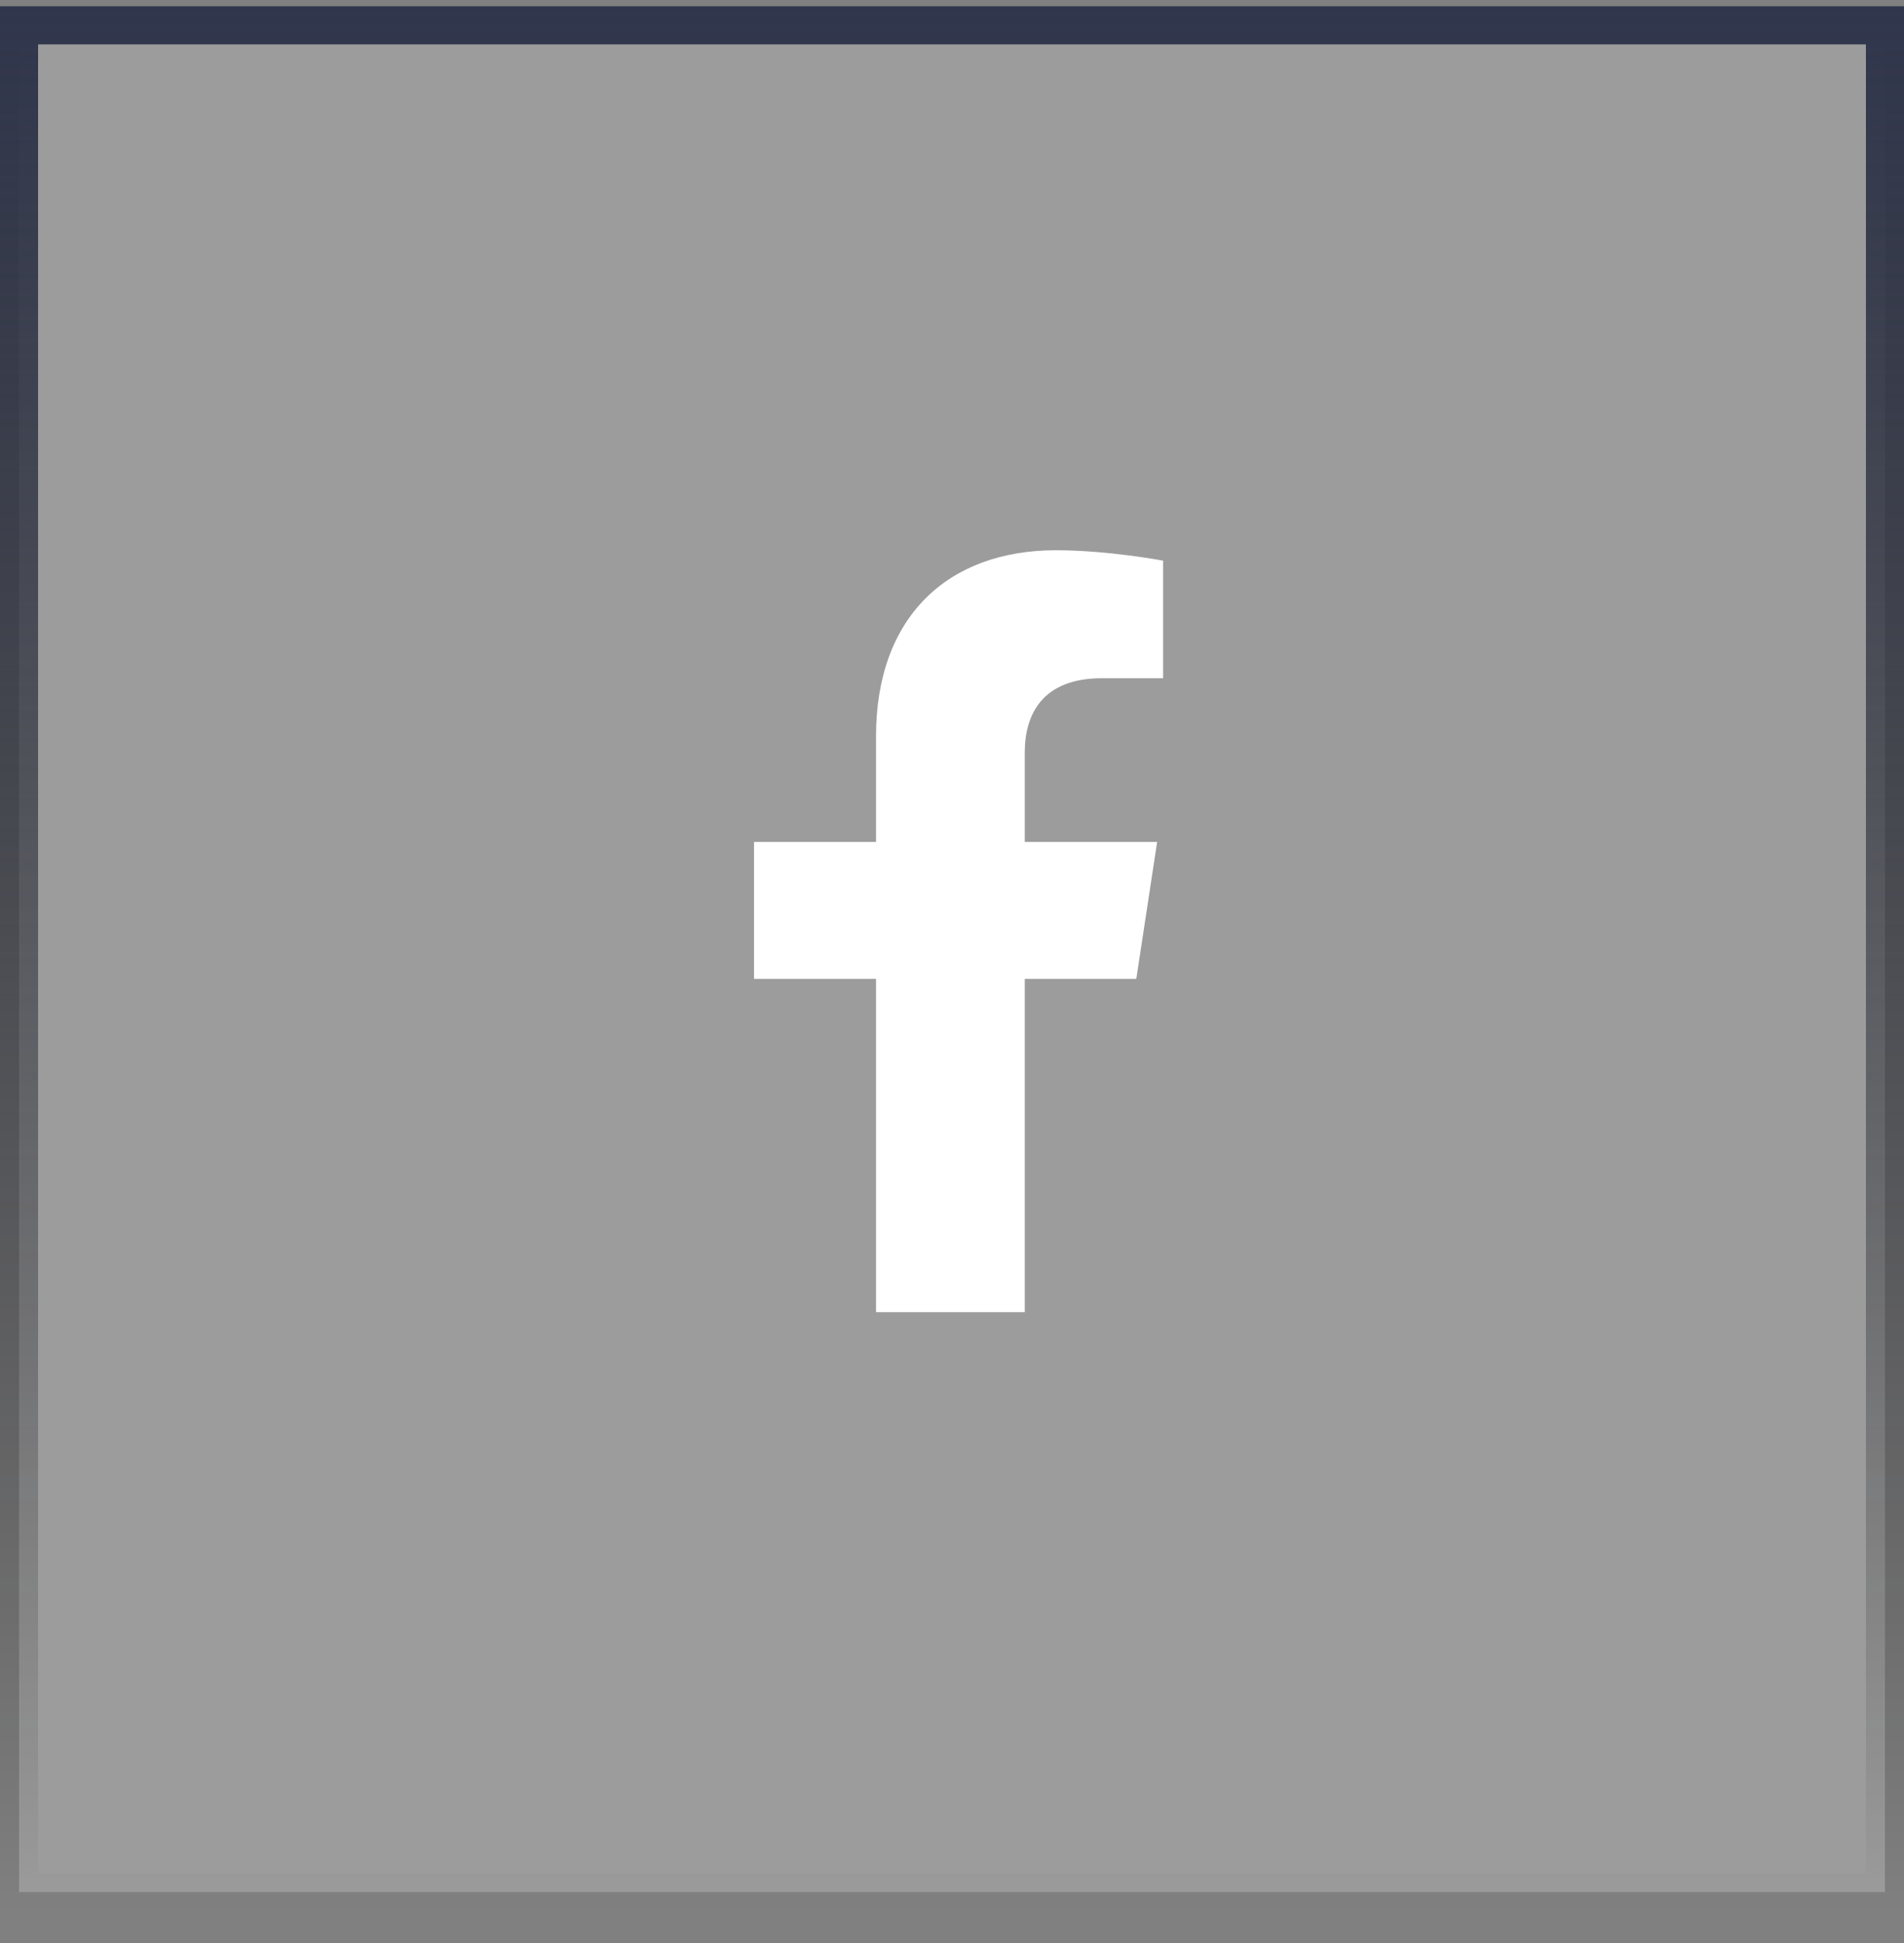
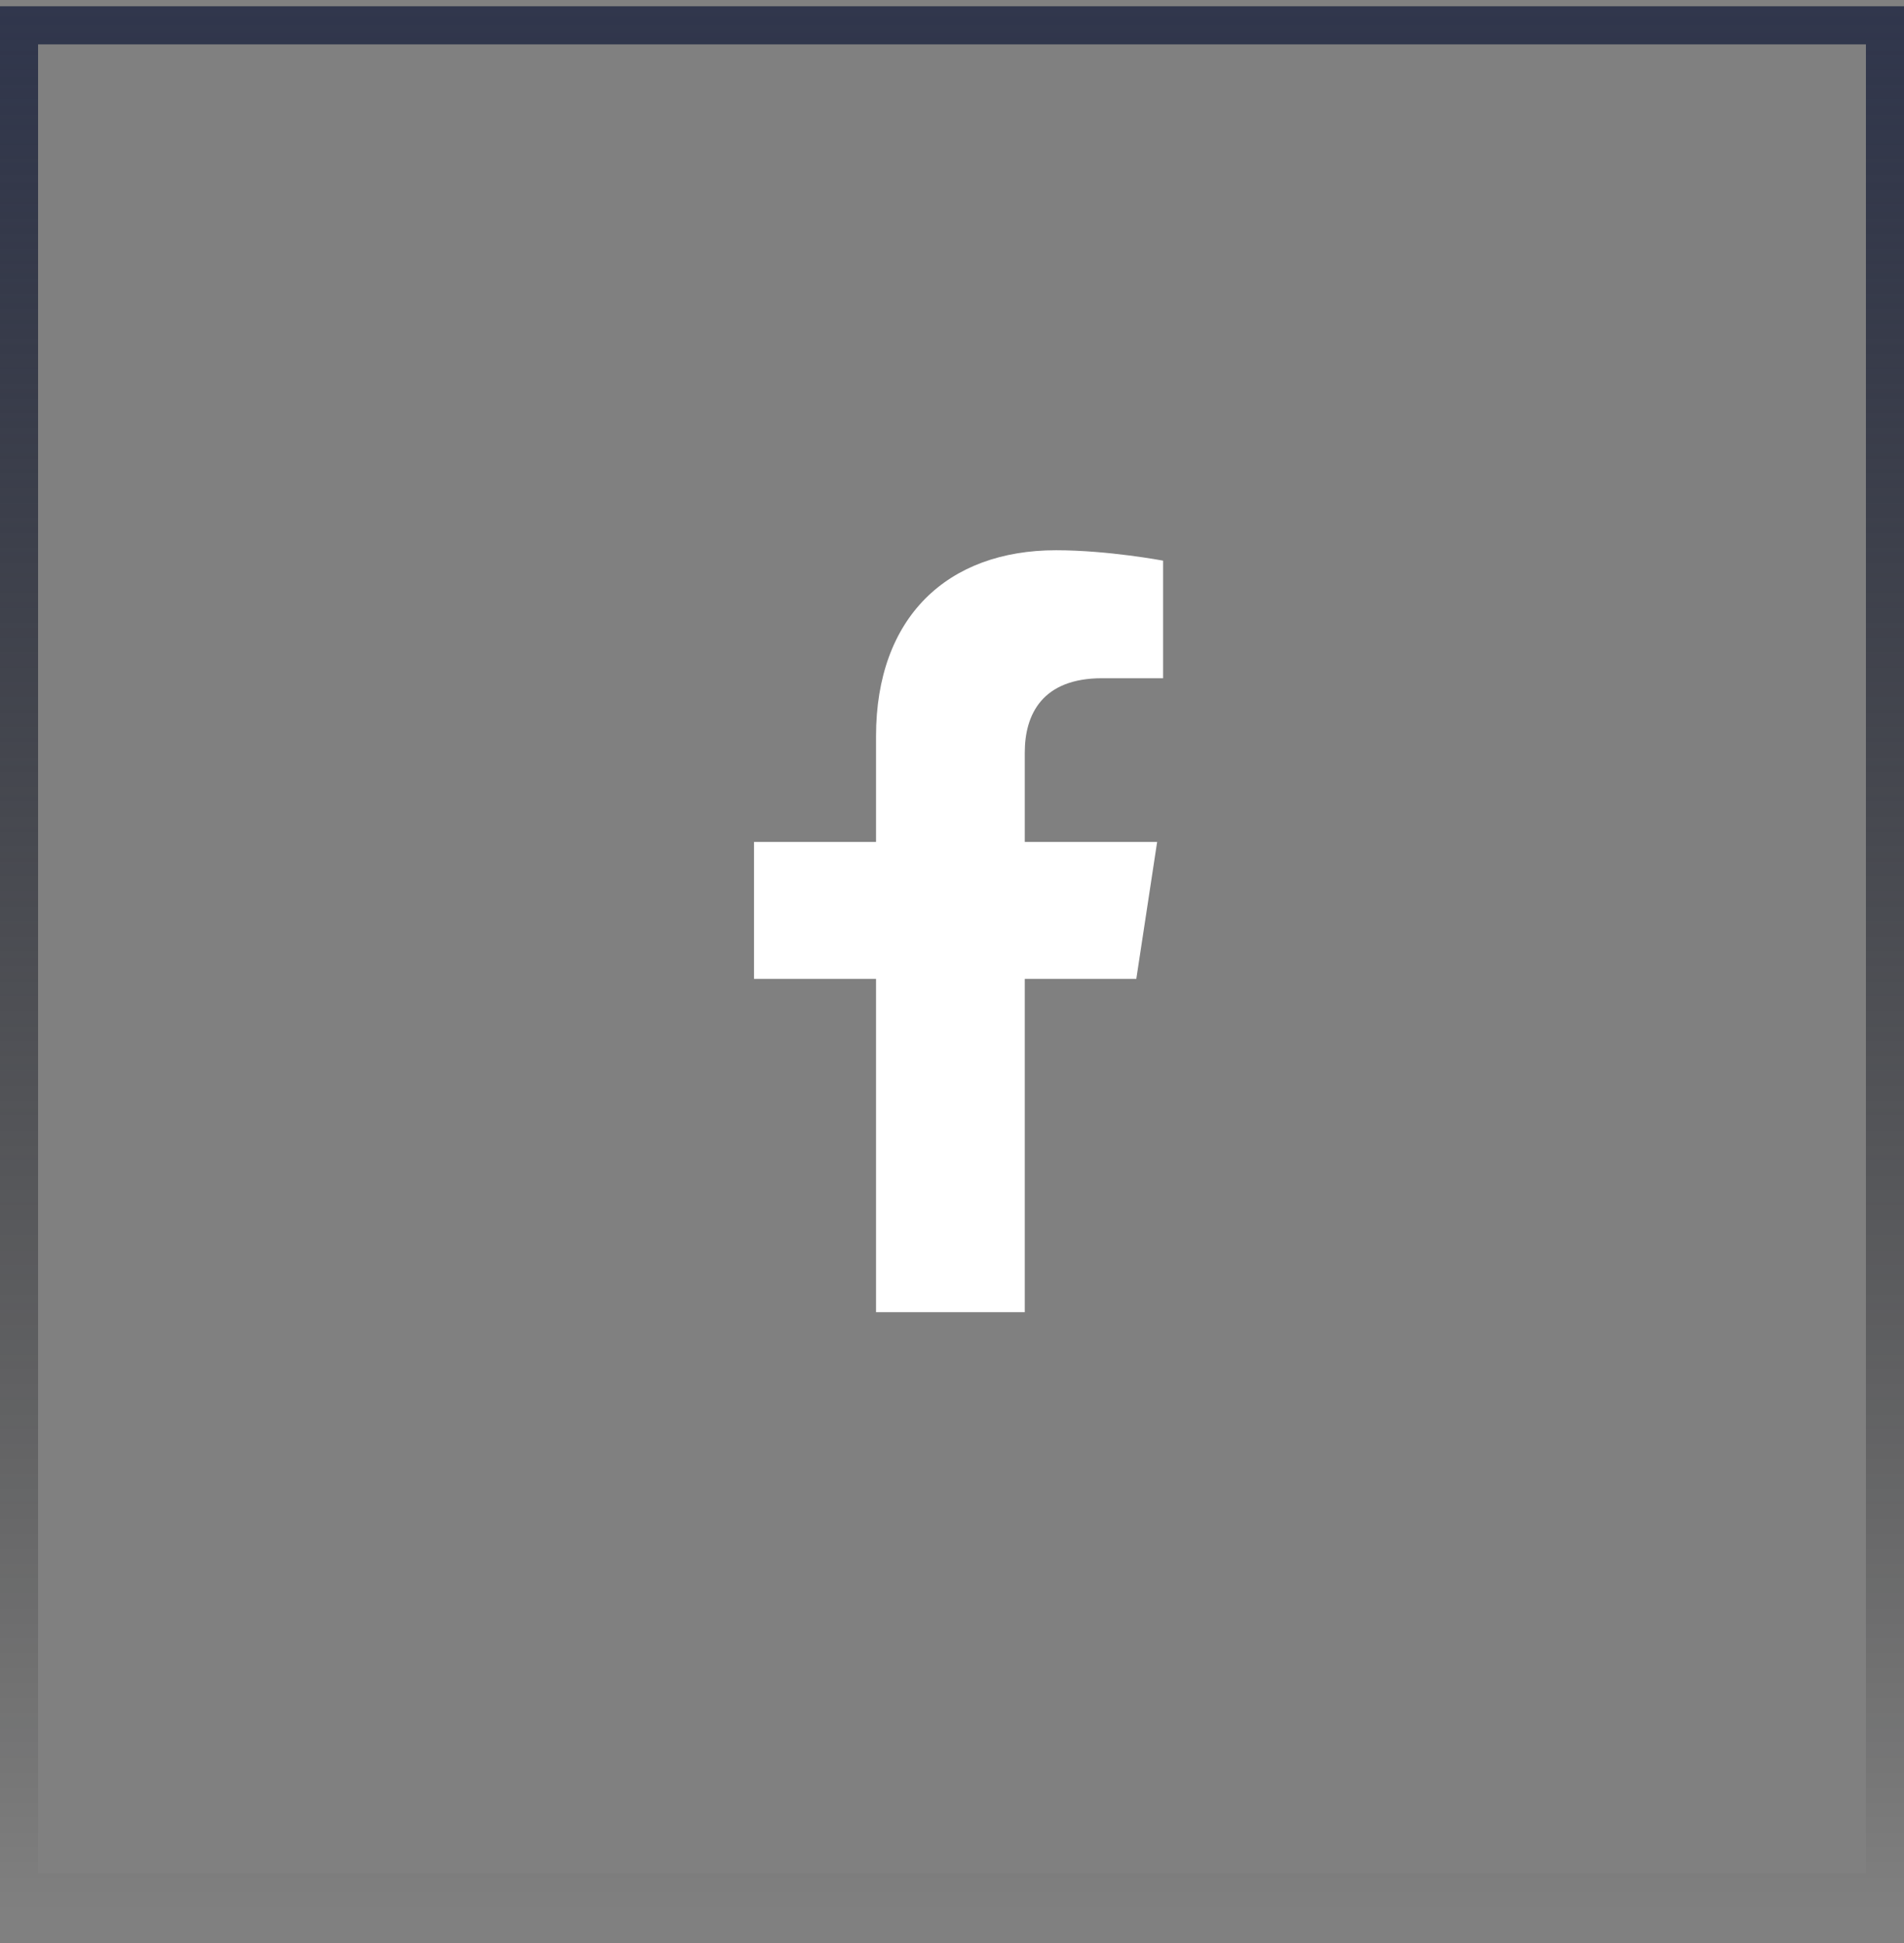
<svg xmlns="http://www.w3.org/2000/svg" width="50" height="51" viewBox="0 0 50 51" fill="none">
  <rect x="0" y="0" width="50" height="51" fill="#808080" stroke="none" />
-   <rect x="0.5" y="0.665" width="49" height="49" fill="white" fill-opacity="0.22" />
  <rect x="0.5" y="0.665" width="49" height="49" stroke="url(#paint0_linear_18830_248)" />
  <path d="M29.84 25.693H26.911V34.443H23.005V25.693H19.801V22.099H23.005V19.326C23.005 16.201 24.88 14.443 27.731 14.443C29.098 14.443 30.544 14.716 30.544 14.716V17.802H28.942C27.38 17.802 26.911 18.74 26.911 19.755V22.099H30.387L29.84 25.693Z" fill="white" />
  <defs>
    <linearGradient id="paint0_linear_18830_248" x1="25" y1="0.165" x2="25" y2="50.165" gradientUnits="userSpaceOnUse">
      <stop stop-color="#30364C" />
      <stop offset="1" stop-opacity="0" />
    </linearGradient>
  </defs>
</svg>